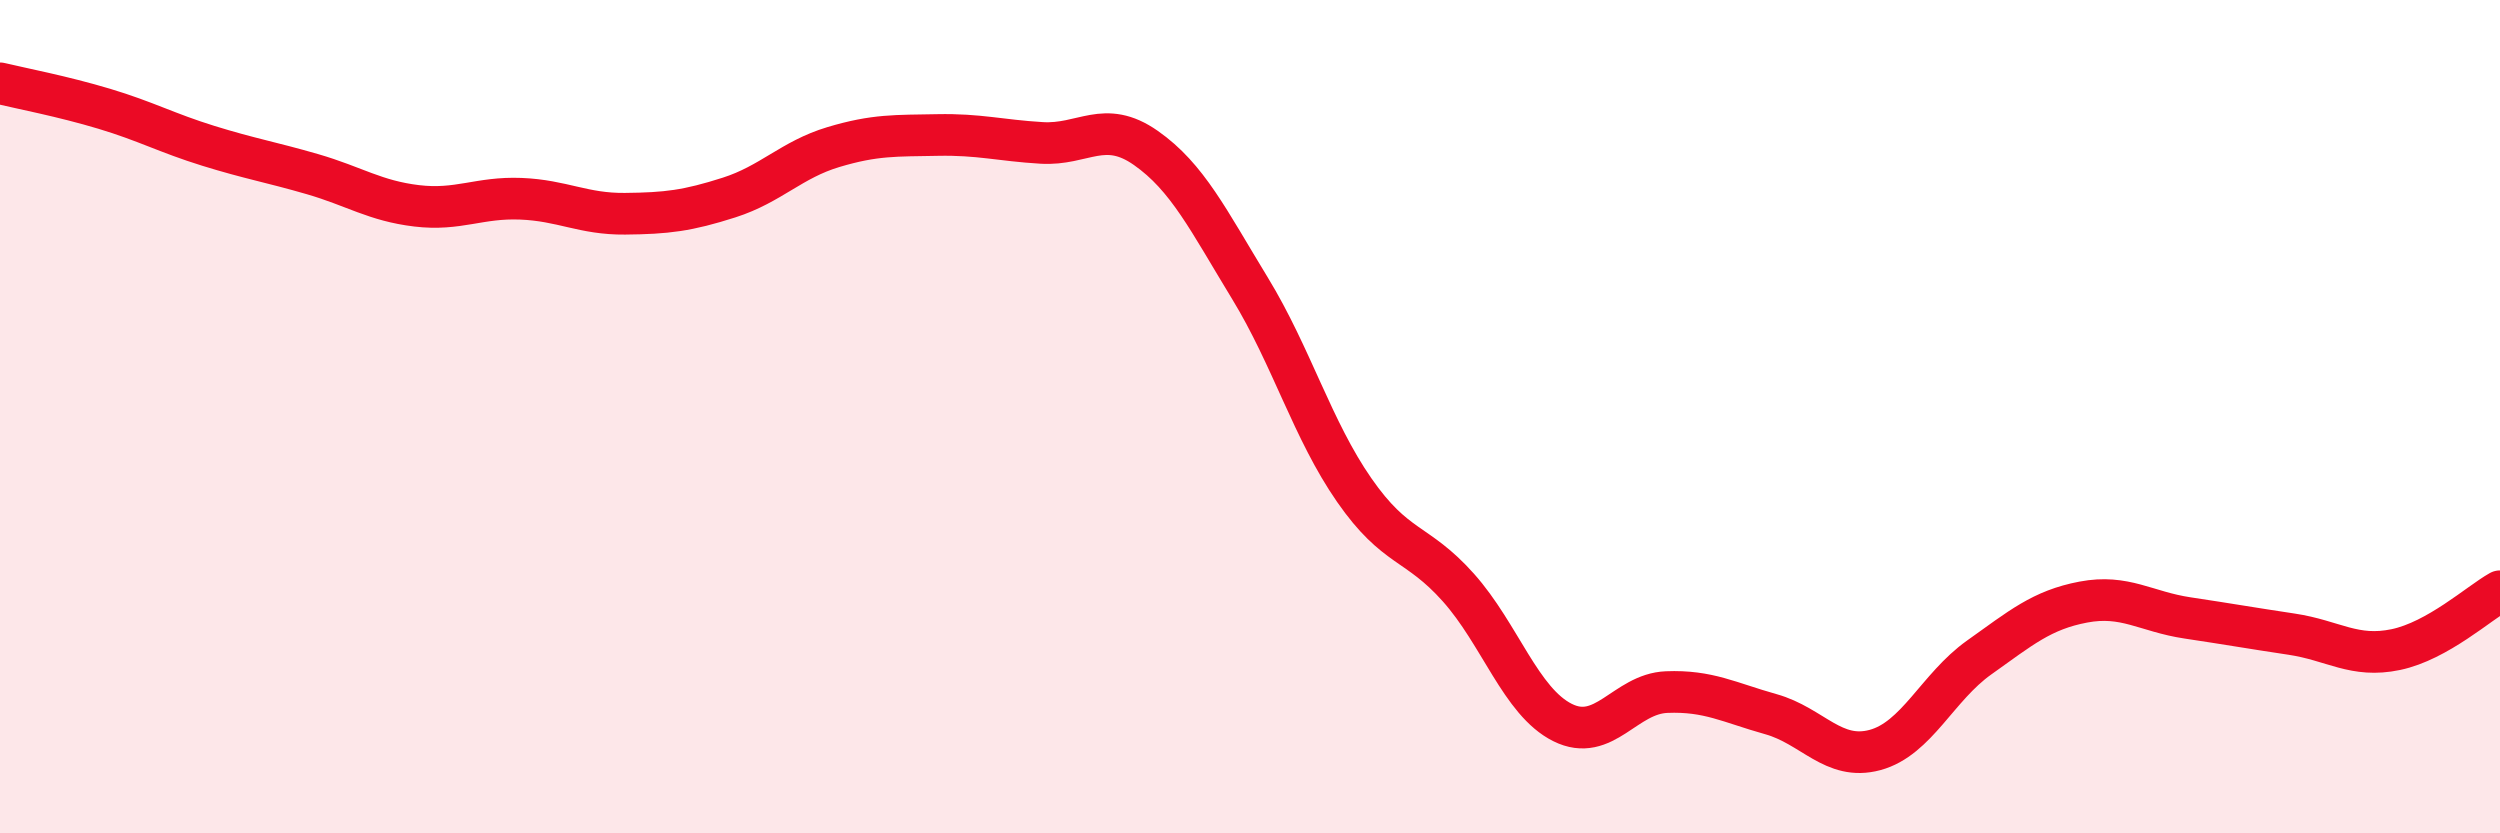
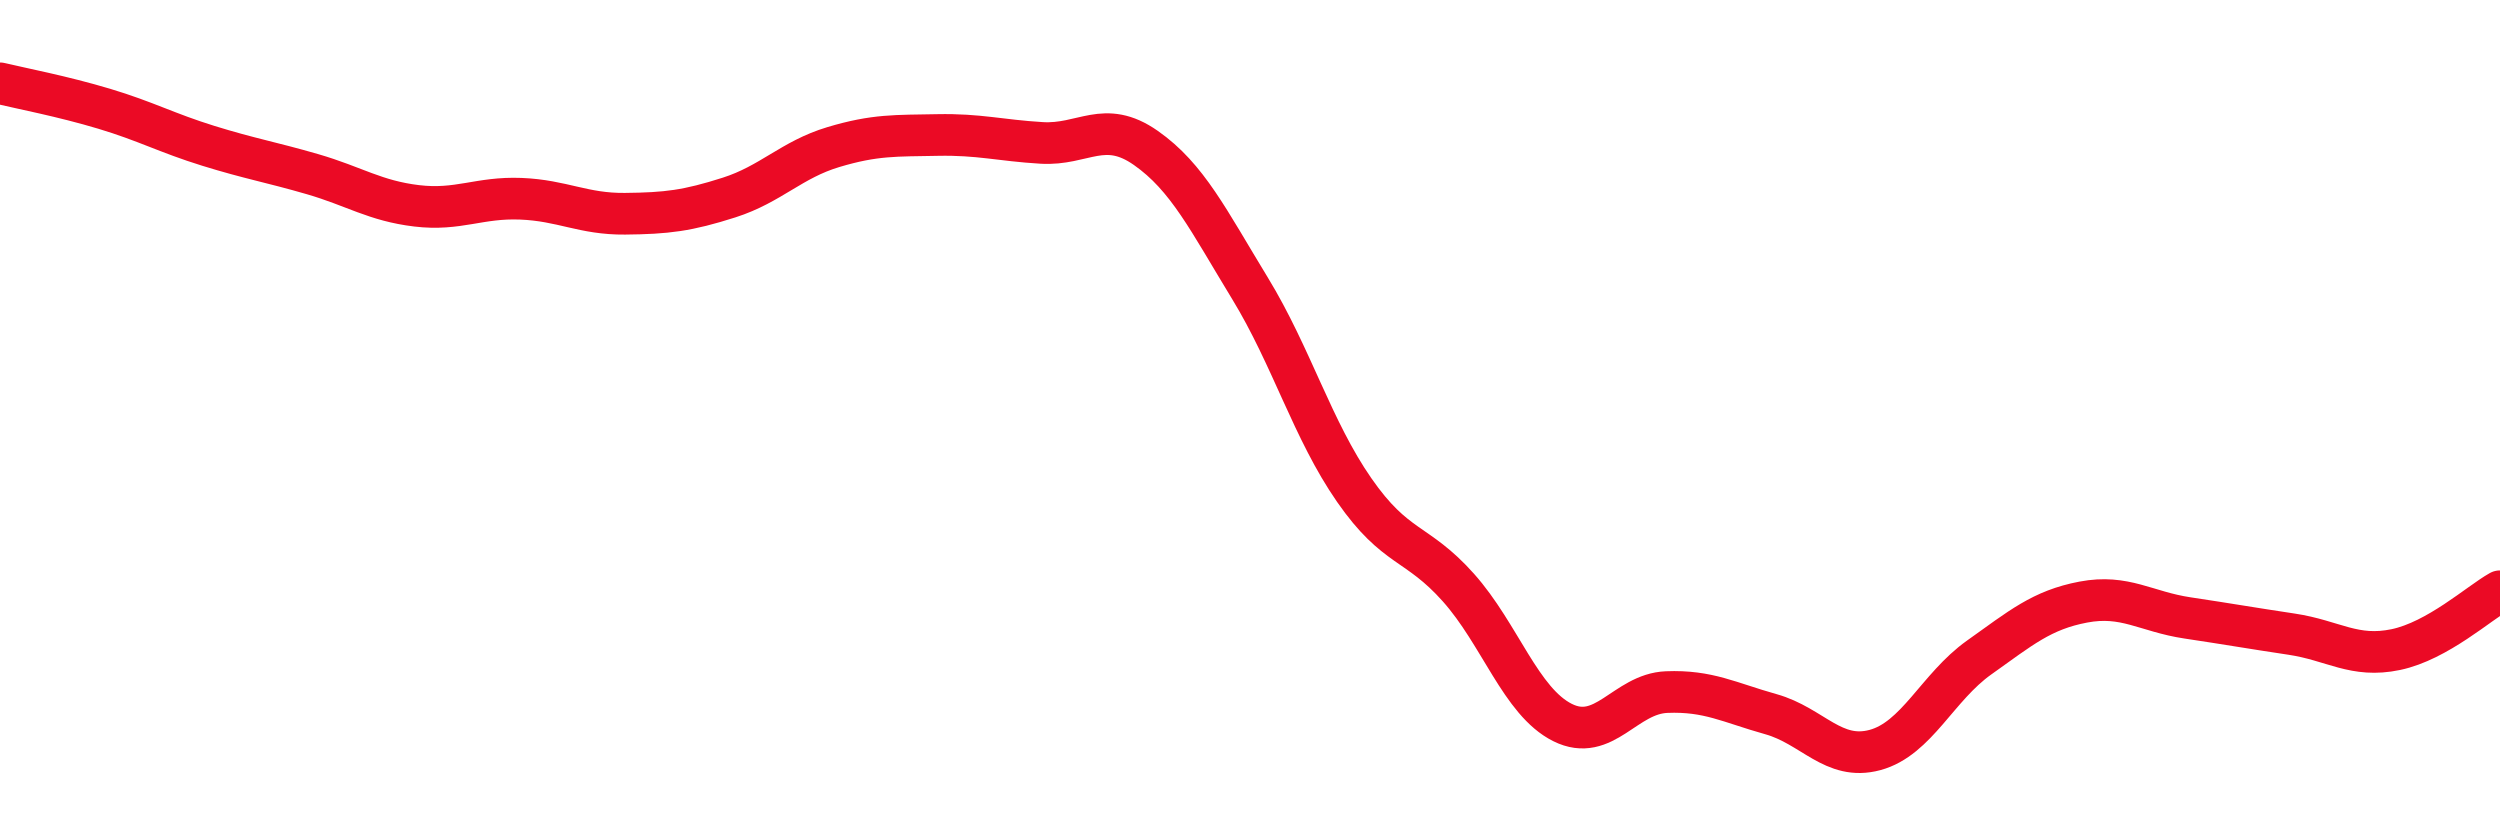
<svg xmlns="http://www.w3.org/2000/svg" width="60" height="20" viewBox="0 0 60 20">
-   <path d="M 0,2 C 0.5,2.12 1.5,2.31 2.5,2.61 C 3.5,2.91 4,3.19 5,3.5 C 6,3.81 6.5,3.89 7.5,4.18 C 8.5,4.47 9,4.82 10,4.94 C 11,5.06 11.5,4.73 12.5,4.77 C 13.5,4.81 14,5.14 15,5.13 C 16,5.12 16.5,5.06 17.5,4.74 C 18.5,4.42 19,3.83 20,3.53 C 21,3.23 21.5,3.26 22.5,3.24 C 23.5,3.22 24,3.37 25,3.43 C 26,3.49 26.5,2.85 27.5,3.55 C 28.5,4.25 29,5.28 30,6.92 C 31,8.56 31.5,10.32 32.5,11.76 C 33.5,13.2 34,12.98 35,14.1 C 36,15.22 36.5,16.84 37.5,17.34 C 38.5,17.84 39,16.65 40,16.61 C 41,16.57 41.5,16.86 42.5,17.14 C 43.5,17.42 44,18.27 45,18 C 46,17.73 46.5,16.49 47.5,15.78 C 48.5,15.07 49,14.64 50,14.45 C 51,14.26 51.5,14.68 52.5,14.83 C 53.5,14.98 54,15.07 55,15.22 C 56,15.37 56.5,15.8 57.5,15.59 C 58.5,15.38 59.5,14.47 60,14.19L60 20L0 20Z" fill="#EB0A25" opacity="0.1" stroke-linecap="round" stroke-linejoin="round" />
  <path d="M 0,2 C 0.5,2.12 1.5,2.31 2.5,2.61 C 3.5,2.91 4,3.19 5,3.5 C 6,3.81 6.5,3.89 7.5,4.18 C 8.5,4.47 9,4.82 10,4.94 C 11,5.06 11.5,4.73 12.5,4.77 C 13.5,4.81 14,5.14 15,5.13 C 16,5.12 16.5,5.06 17.5,4.74 C 18.5,4.42 19,3.83 20,3.53 C 21,3.23 21.5,3.26 22.5,3.24 C 23.5,3.22 24,3.37 25,3.43 C 26,3.49 26.5,2.85 27.5,3.55 C 28.5,4.25 29,5.28 30,6.92 C 31,8.56 31.5,10.32 32.5,11.76 C 33.5,13.2 34,12.98 35,14.1 C 36,15.22 36.5,16.84 37.5,17.34 C 38.5,17.84 39,16.65 40,16.61 C 41,16.57 41.5,16.86 42.5,17.14 C 43.5,17.42 44,18.27 45,18 C 46,17.73 46.5,16.49 47.5,15.78 C 48.5,15.07 49,14.64 50,14.45 C 51,14.26 51.5,14.68 52.5,14.83 C 53.5,14.98 54,15.07 55,15.22 C 56,15.37 56.5,15.8 57.5,15.59 C 58.5,15.38 59.5,14.47 60,14.19" stroke="#EB0A25" stroke-width="1" fill="none" stroke-linecap="round" stroke-linejoin="round" />
</svg>